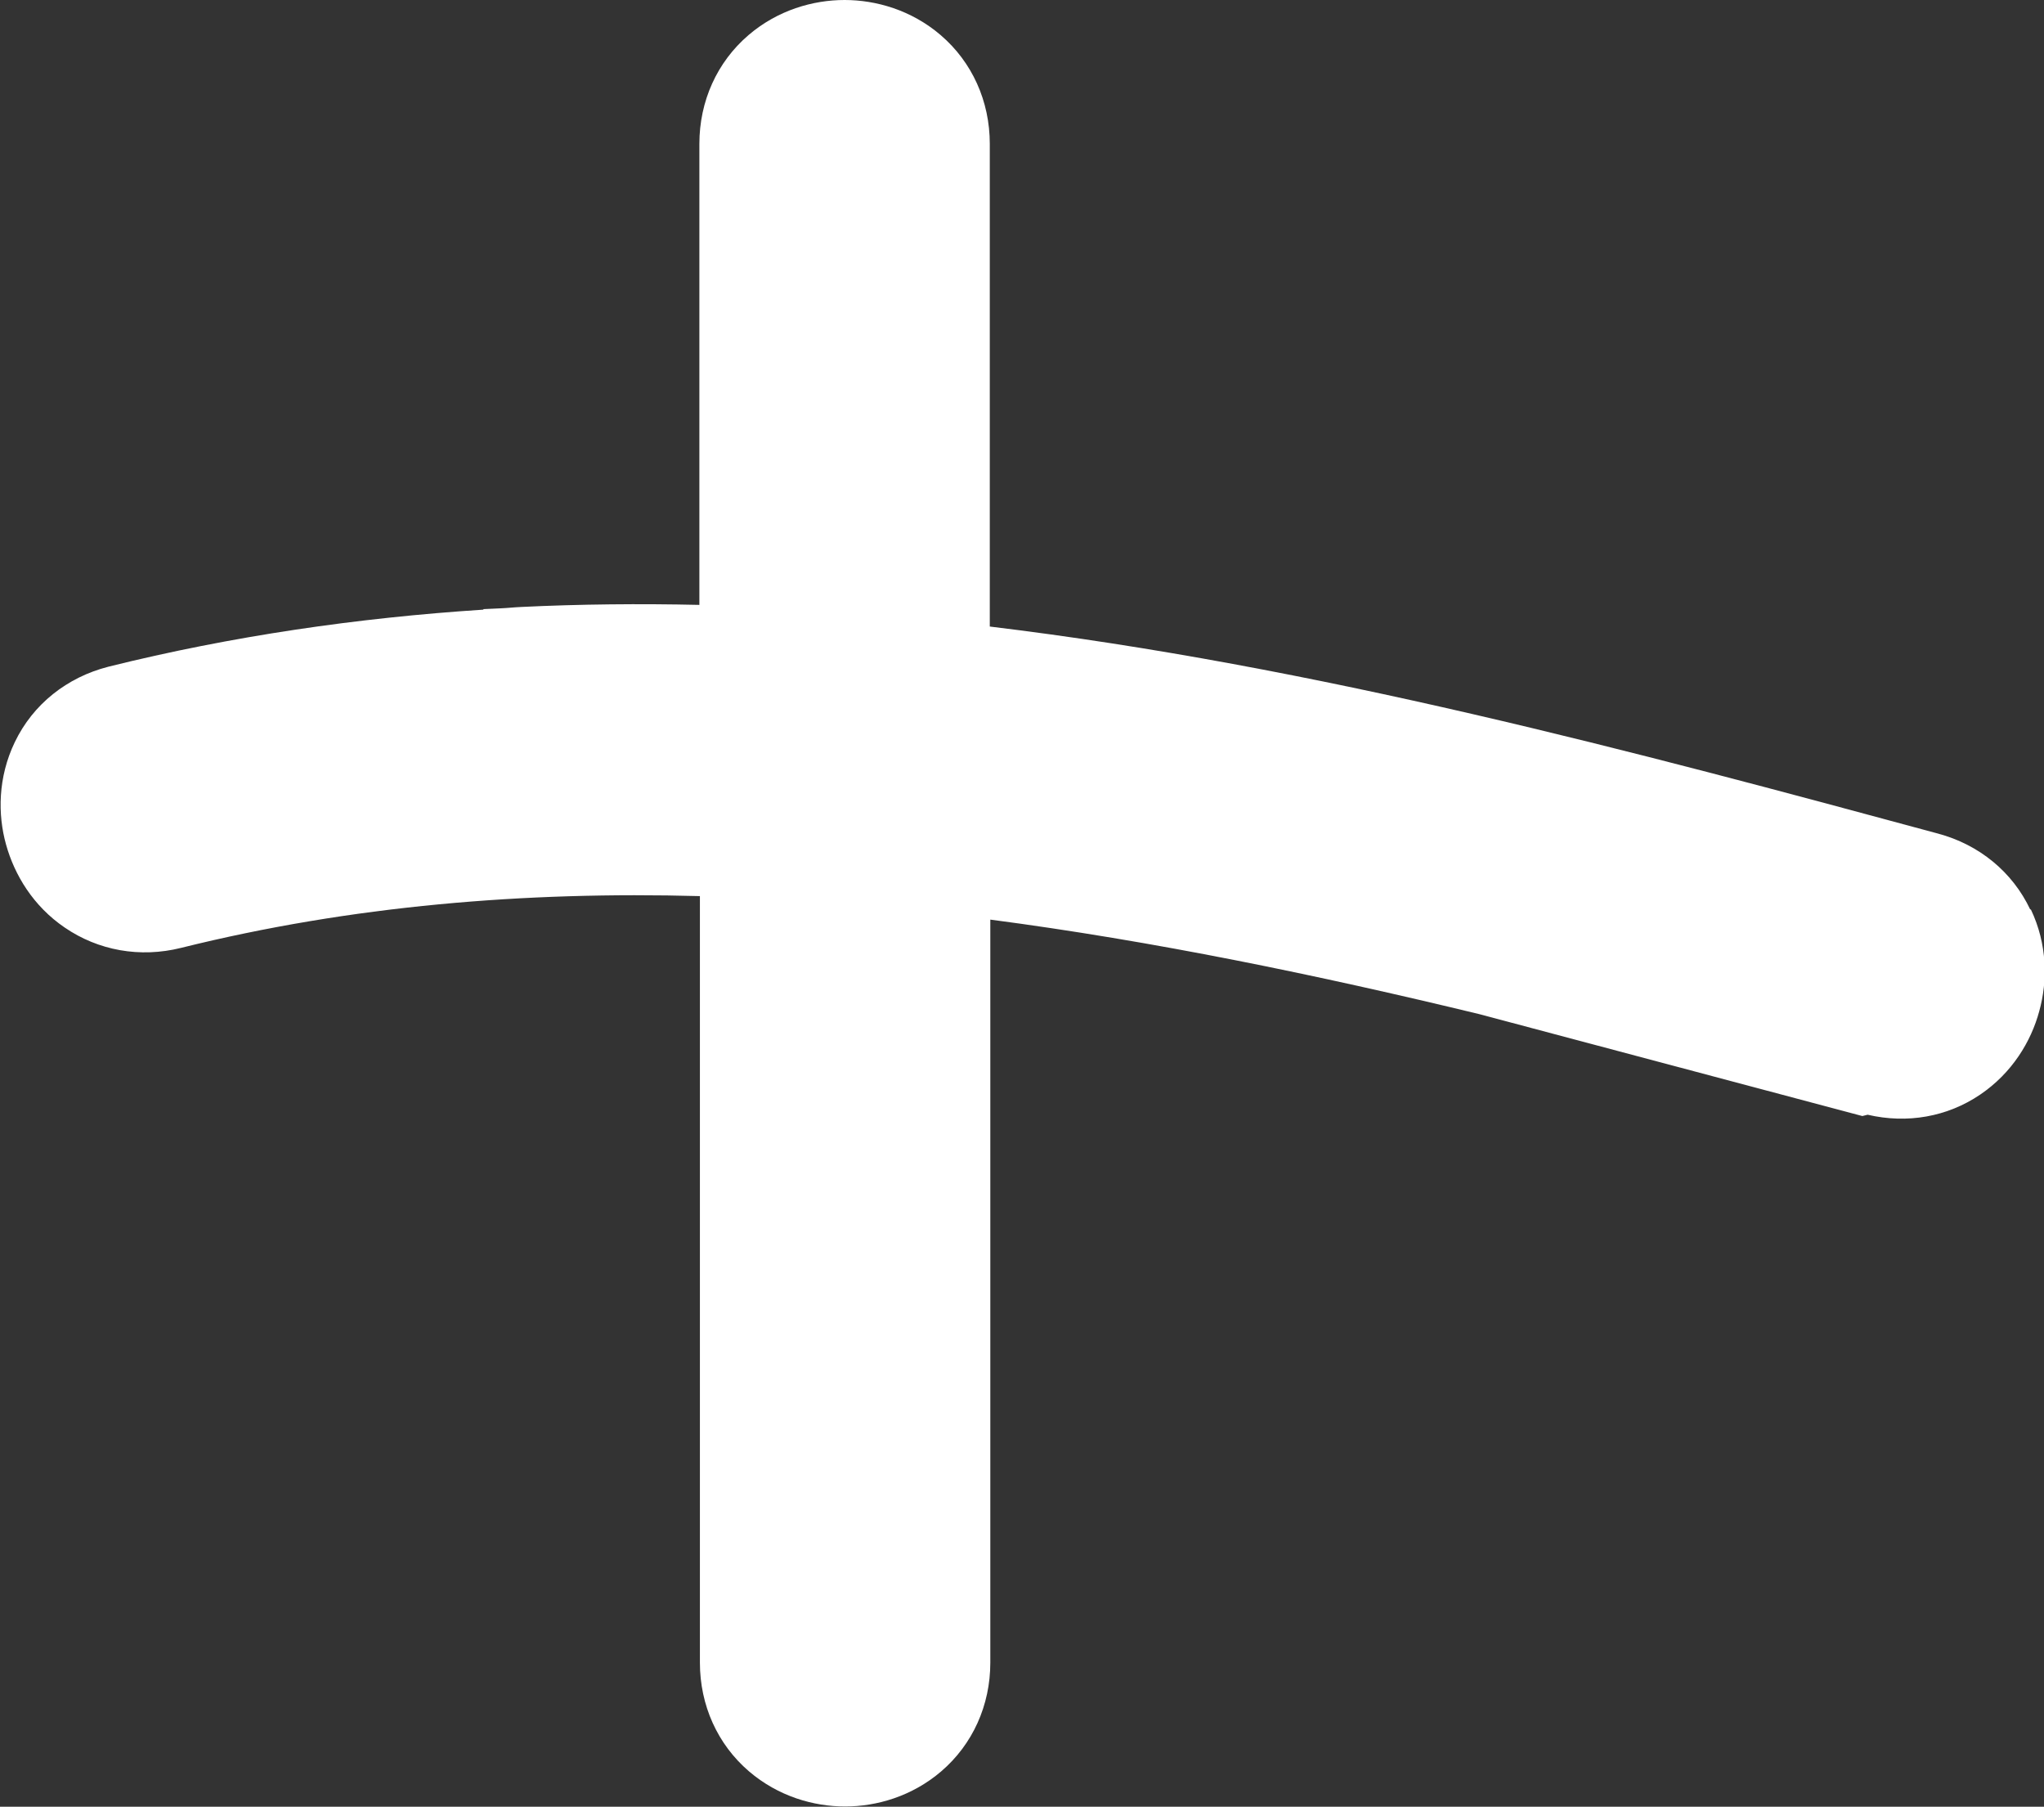
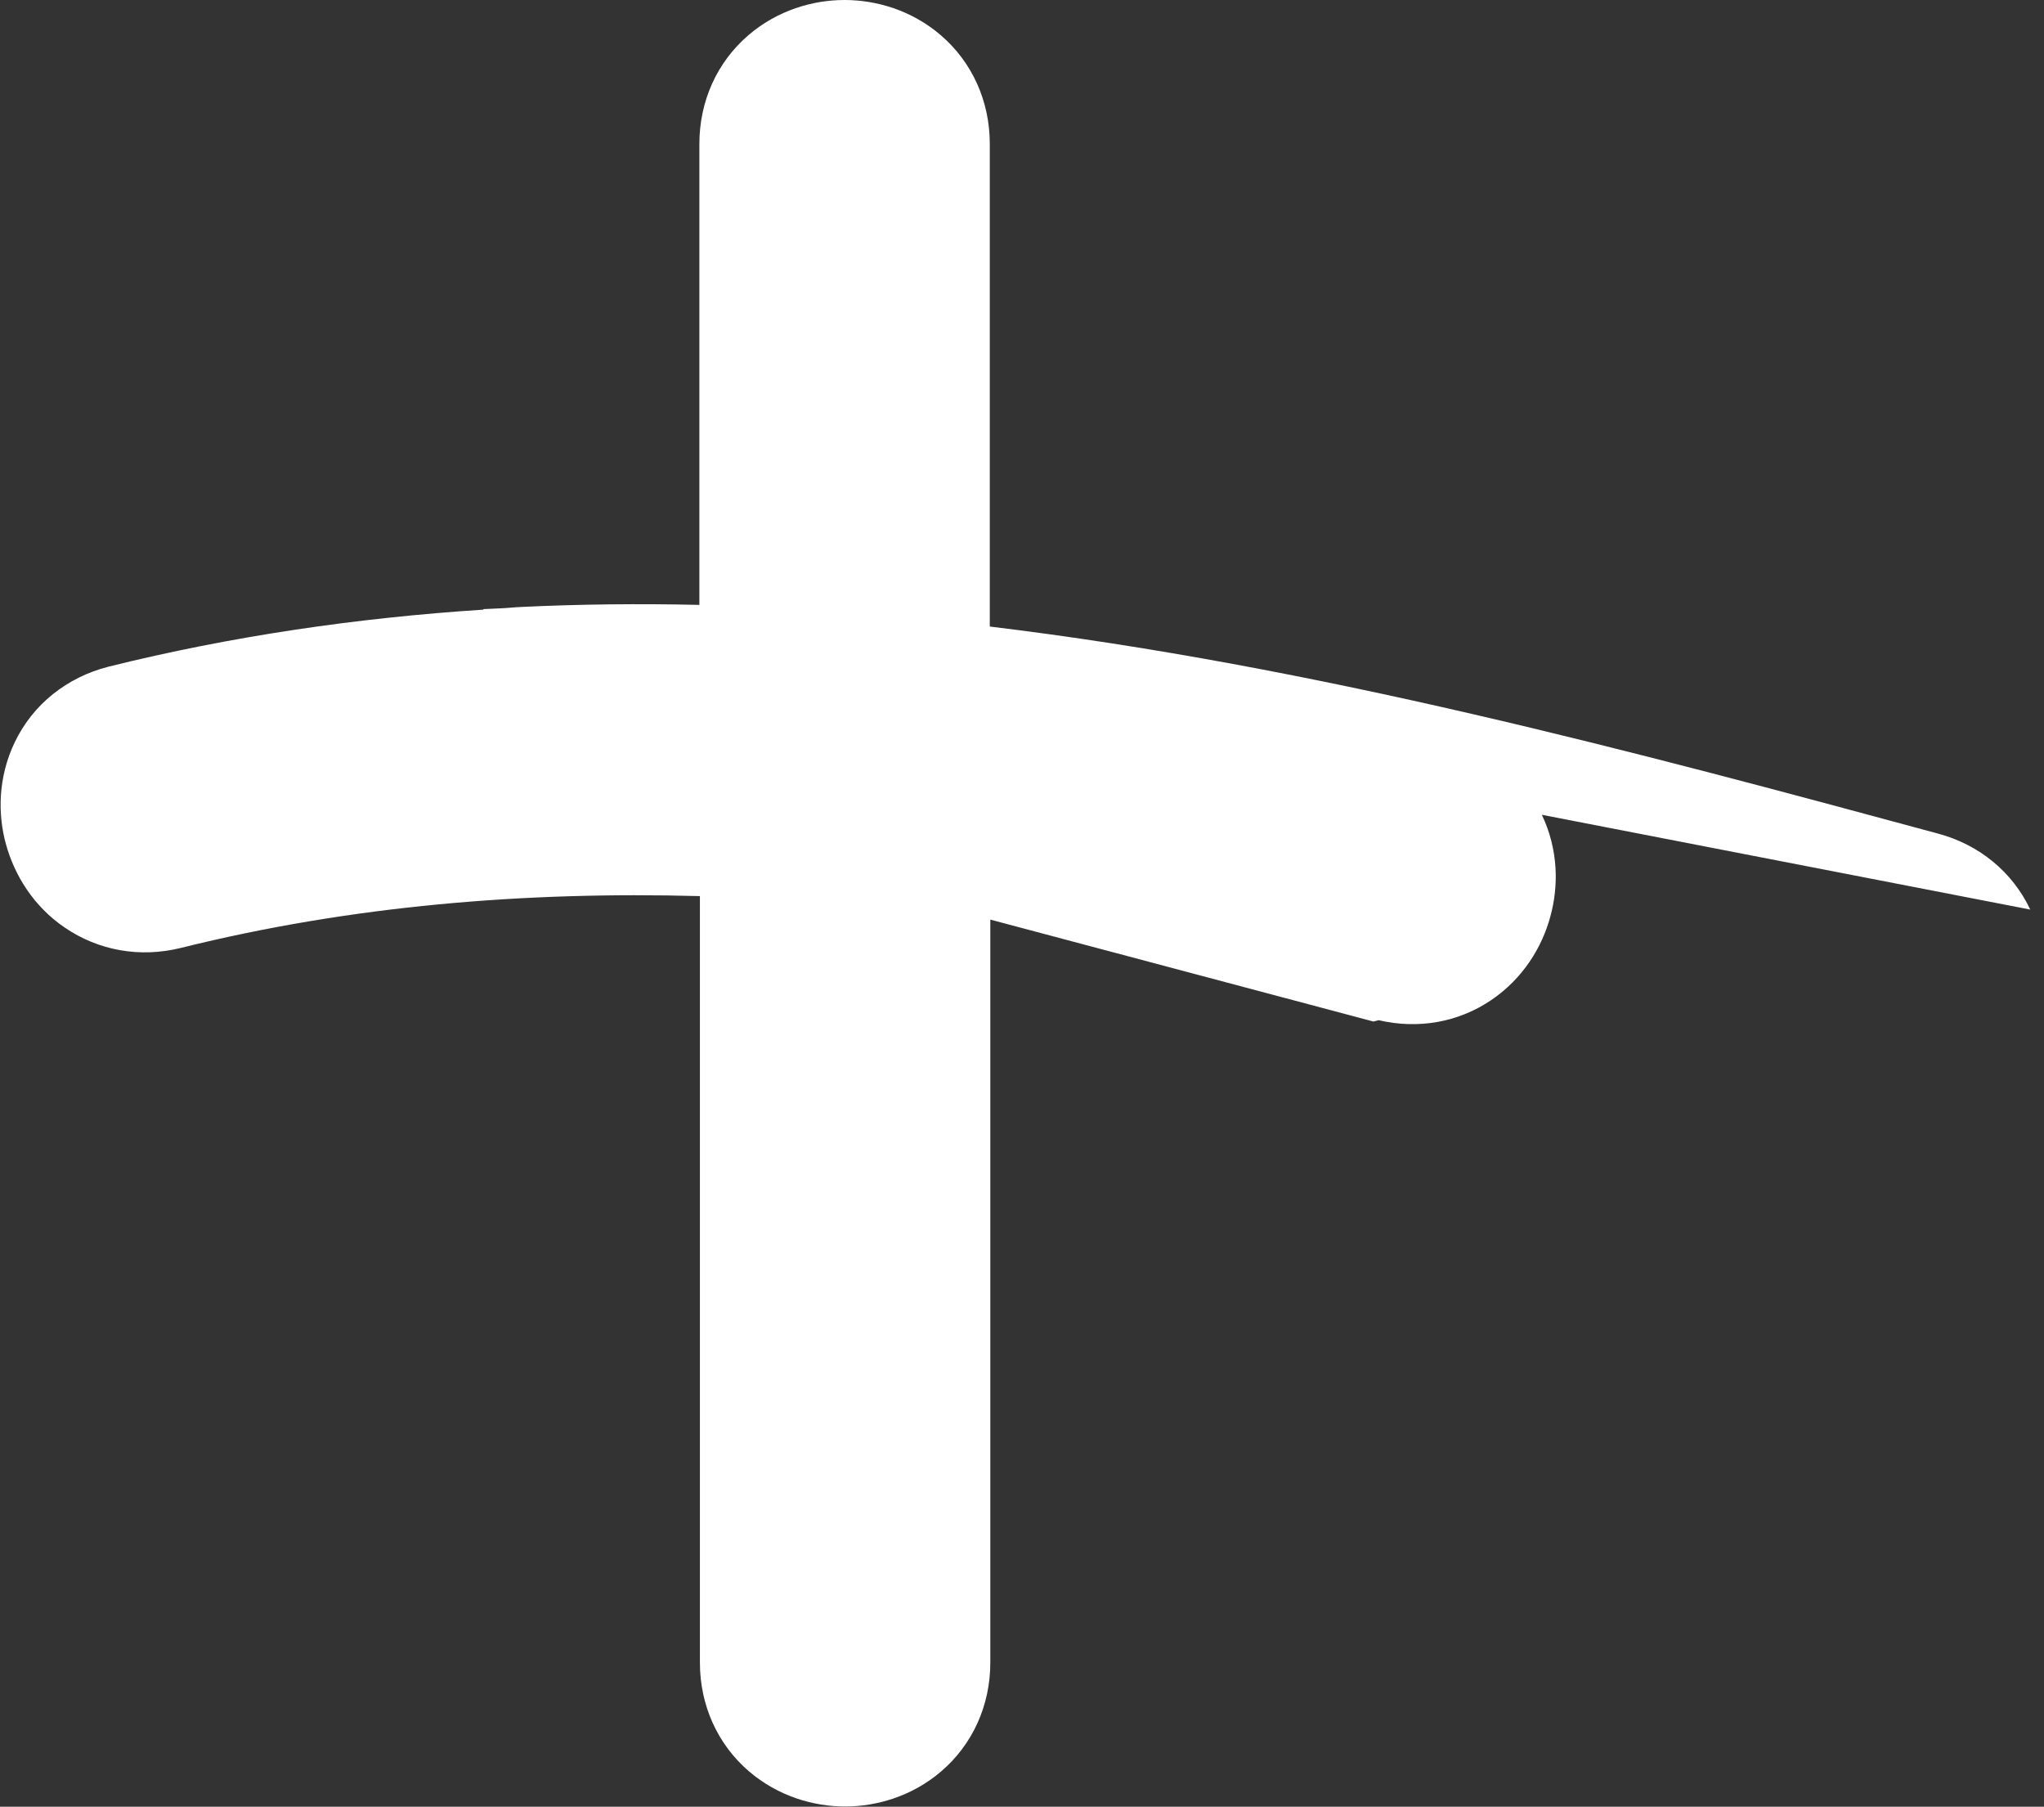
<svg xmlns="http://www.w3.org/2000/svg" id="_Слой_2" data-name="Слой 2" viewBox="0 0 77.42 68.43">
  <rect x="0" y="0" width="77.42" height="68.43" fill="#333333" stroke="none" />
  <defs>
    <style> .cls-1 { fill: #fff; } </style>
  </defs>
  <g id="_Слой_1-2" data-name="Слой 1">
-     <path class="cls-1" d="M76.9,34.45c-.67-1.42-1.93-2.46-3.5-2.88-11.5-3.11-23.56-6.35-35.91-7.84V5.45c0-1.62-.67-3.1-1.86-4.12-1.11-.95-2.45-1.33-3.64-1.33s-2.53,.38-3.64,1.33c-1.19,1.02-1.86,2.5-1.86,4.12V22.91c-2.25-.05-4.52-.03-6.78,.08l.06,.02h0s-.05-.02-.05-.02c-.25,.01-.5,.04-.75,.05l-.66,.03v.02c-4.77,.31-9.53,1-14.2,2.16h0c-1.57,.4-2.86,1.42-3.55,2.86-.64,1.33-.65,2.74-.33,3.88,.32,1.15,1.03,2.33,2.22,3.14,1.27,.87,2.85,1.16,4.41,.77,6.44-1.6,13.02-2.14,19.65-1.96v29.03c0,1.62,.67,3.1,1.86,4.12,1.11,.95,2.45,1.33,3.64,1.33s2.53-.38,3.64-1.33c1.19-1.02,1.86-2.5,1.86-4.12v-28.14c6.17,.81,12.36,2.09,18.52,3.58l14.51,3.86,.2-.05c1.5,.35,3.02,.08,4.26-.76,1.21-.82,1.93-2.01,2.24-3.16,.32-1.15,.31-2.54-.32-3.86Z" />
+     <path class="cls-1" d="M76.9,34.45c-.67-1.42-1.93-2.46-3.5-2.88-11.5-3.11-23.56-6.35-35.91-7.84V5.45c0-1.62-.67-3.1-1.86-4.12-1.11-.95-2.45-1.33-3.64-1.33s-2.53,.38-3.64,1.33c-1.19,1.02-1.86,2.5-1.86,4.12V22.91c-2.25-.05-4.52-.03-6.78,.08l.06,.02h0s-.05-.02-.05-.02c-.25,.01-.5,.04-.75,.05l-.66,.03v.02c-4.77,.31-9.53,1-14.2,2.16h0c-1.57,.4-2.86,1.42-3.55,2.86-.64,1.33-.65,2.74-.33,3.88,.32,1.15,1.03,2.33,2.22,3.14,1.27,.87,2.85,1.16,4.41,.77,6.44-1.6,13.02-2.14,19.65-1.96v29.03c0,1.62,.67,3.1,1.86,4.12,1.11,.95,2.45,1.33,3.64,1.33s2.53-.38,3.64-1.33c1.19-1.02,1.86-2.5,1.86-4.12v-28.14l14.51,3.86,.2-.05c1.5,.35,3.02,.08,4.26-.76,1.21-.82,1.93-2.01,2.24-3.16,.32-1.15,.31-2.54-.32-3.86Z" />
  </g>
</svg>